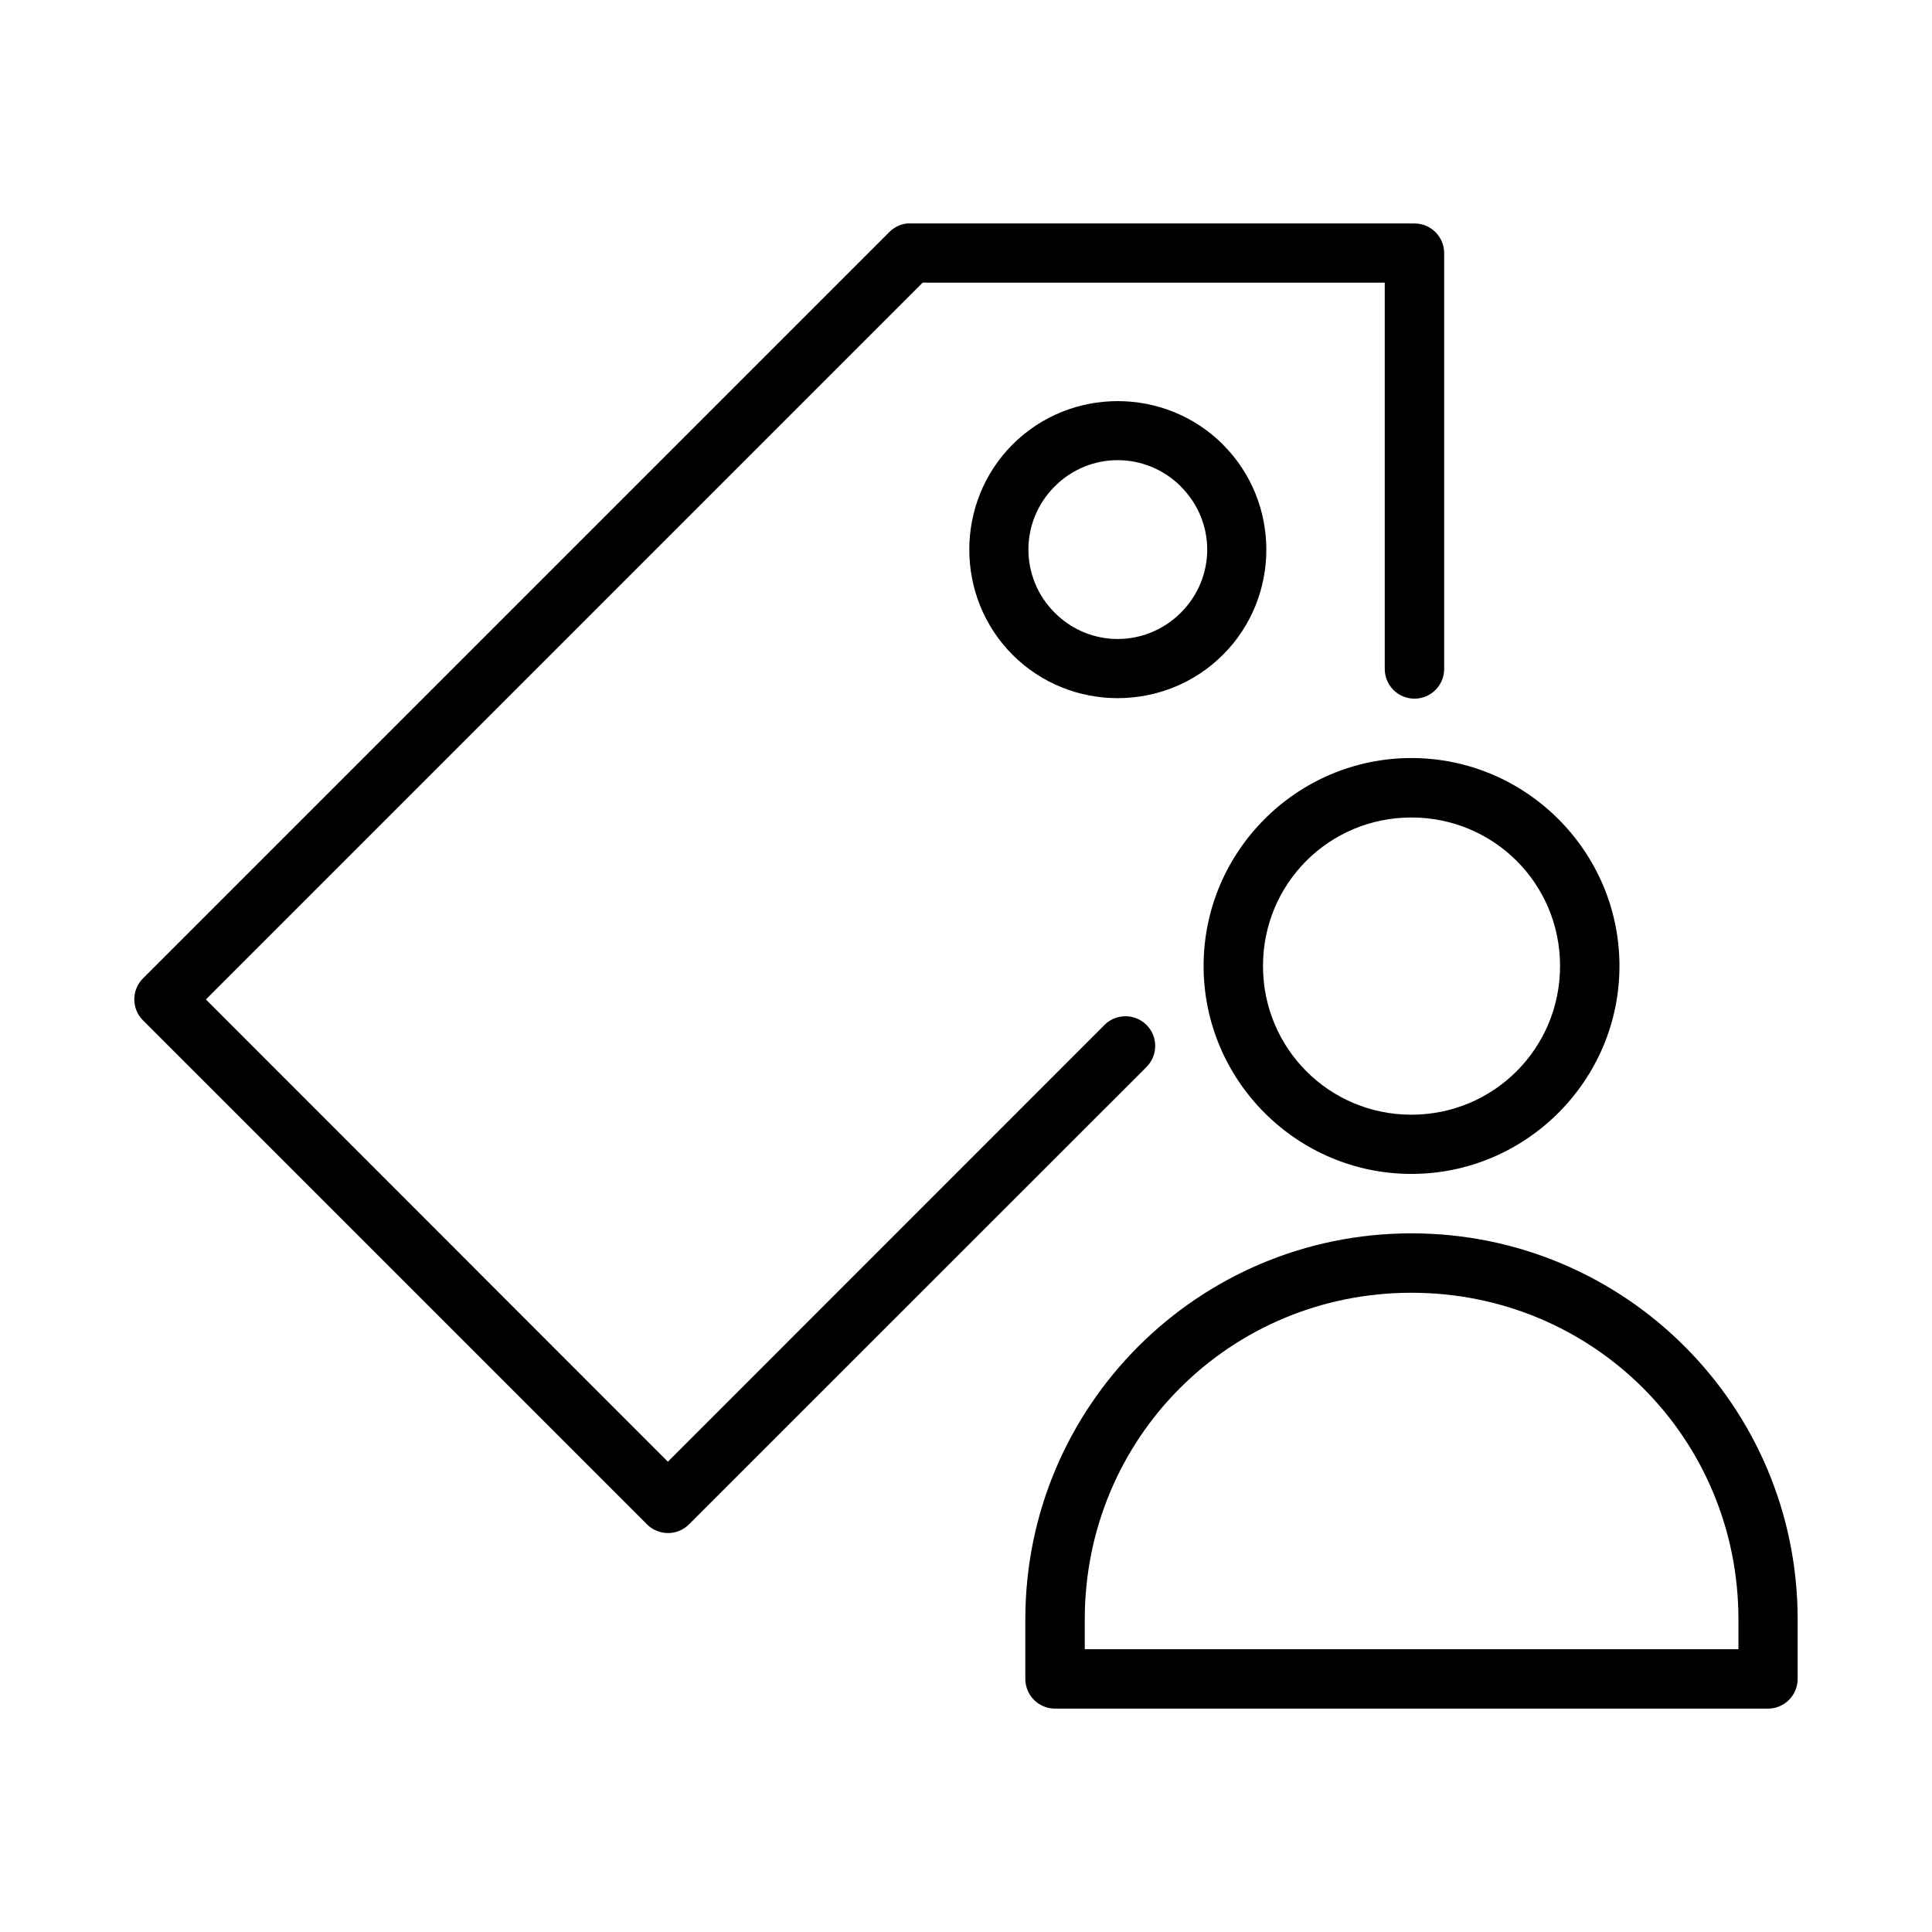
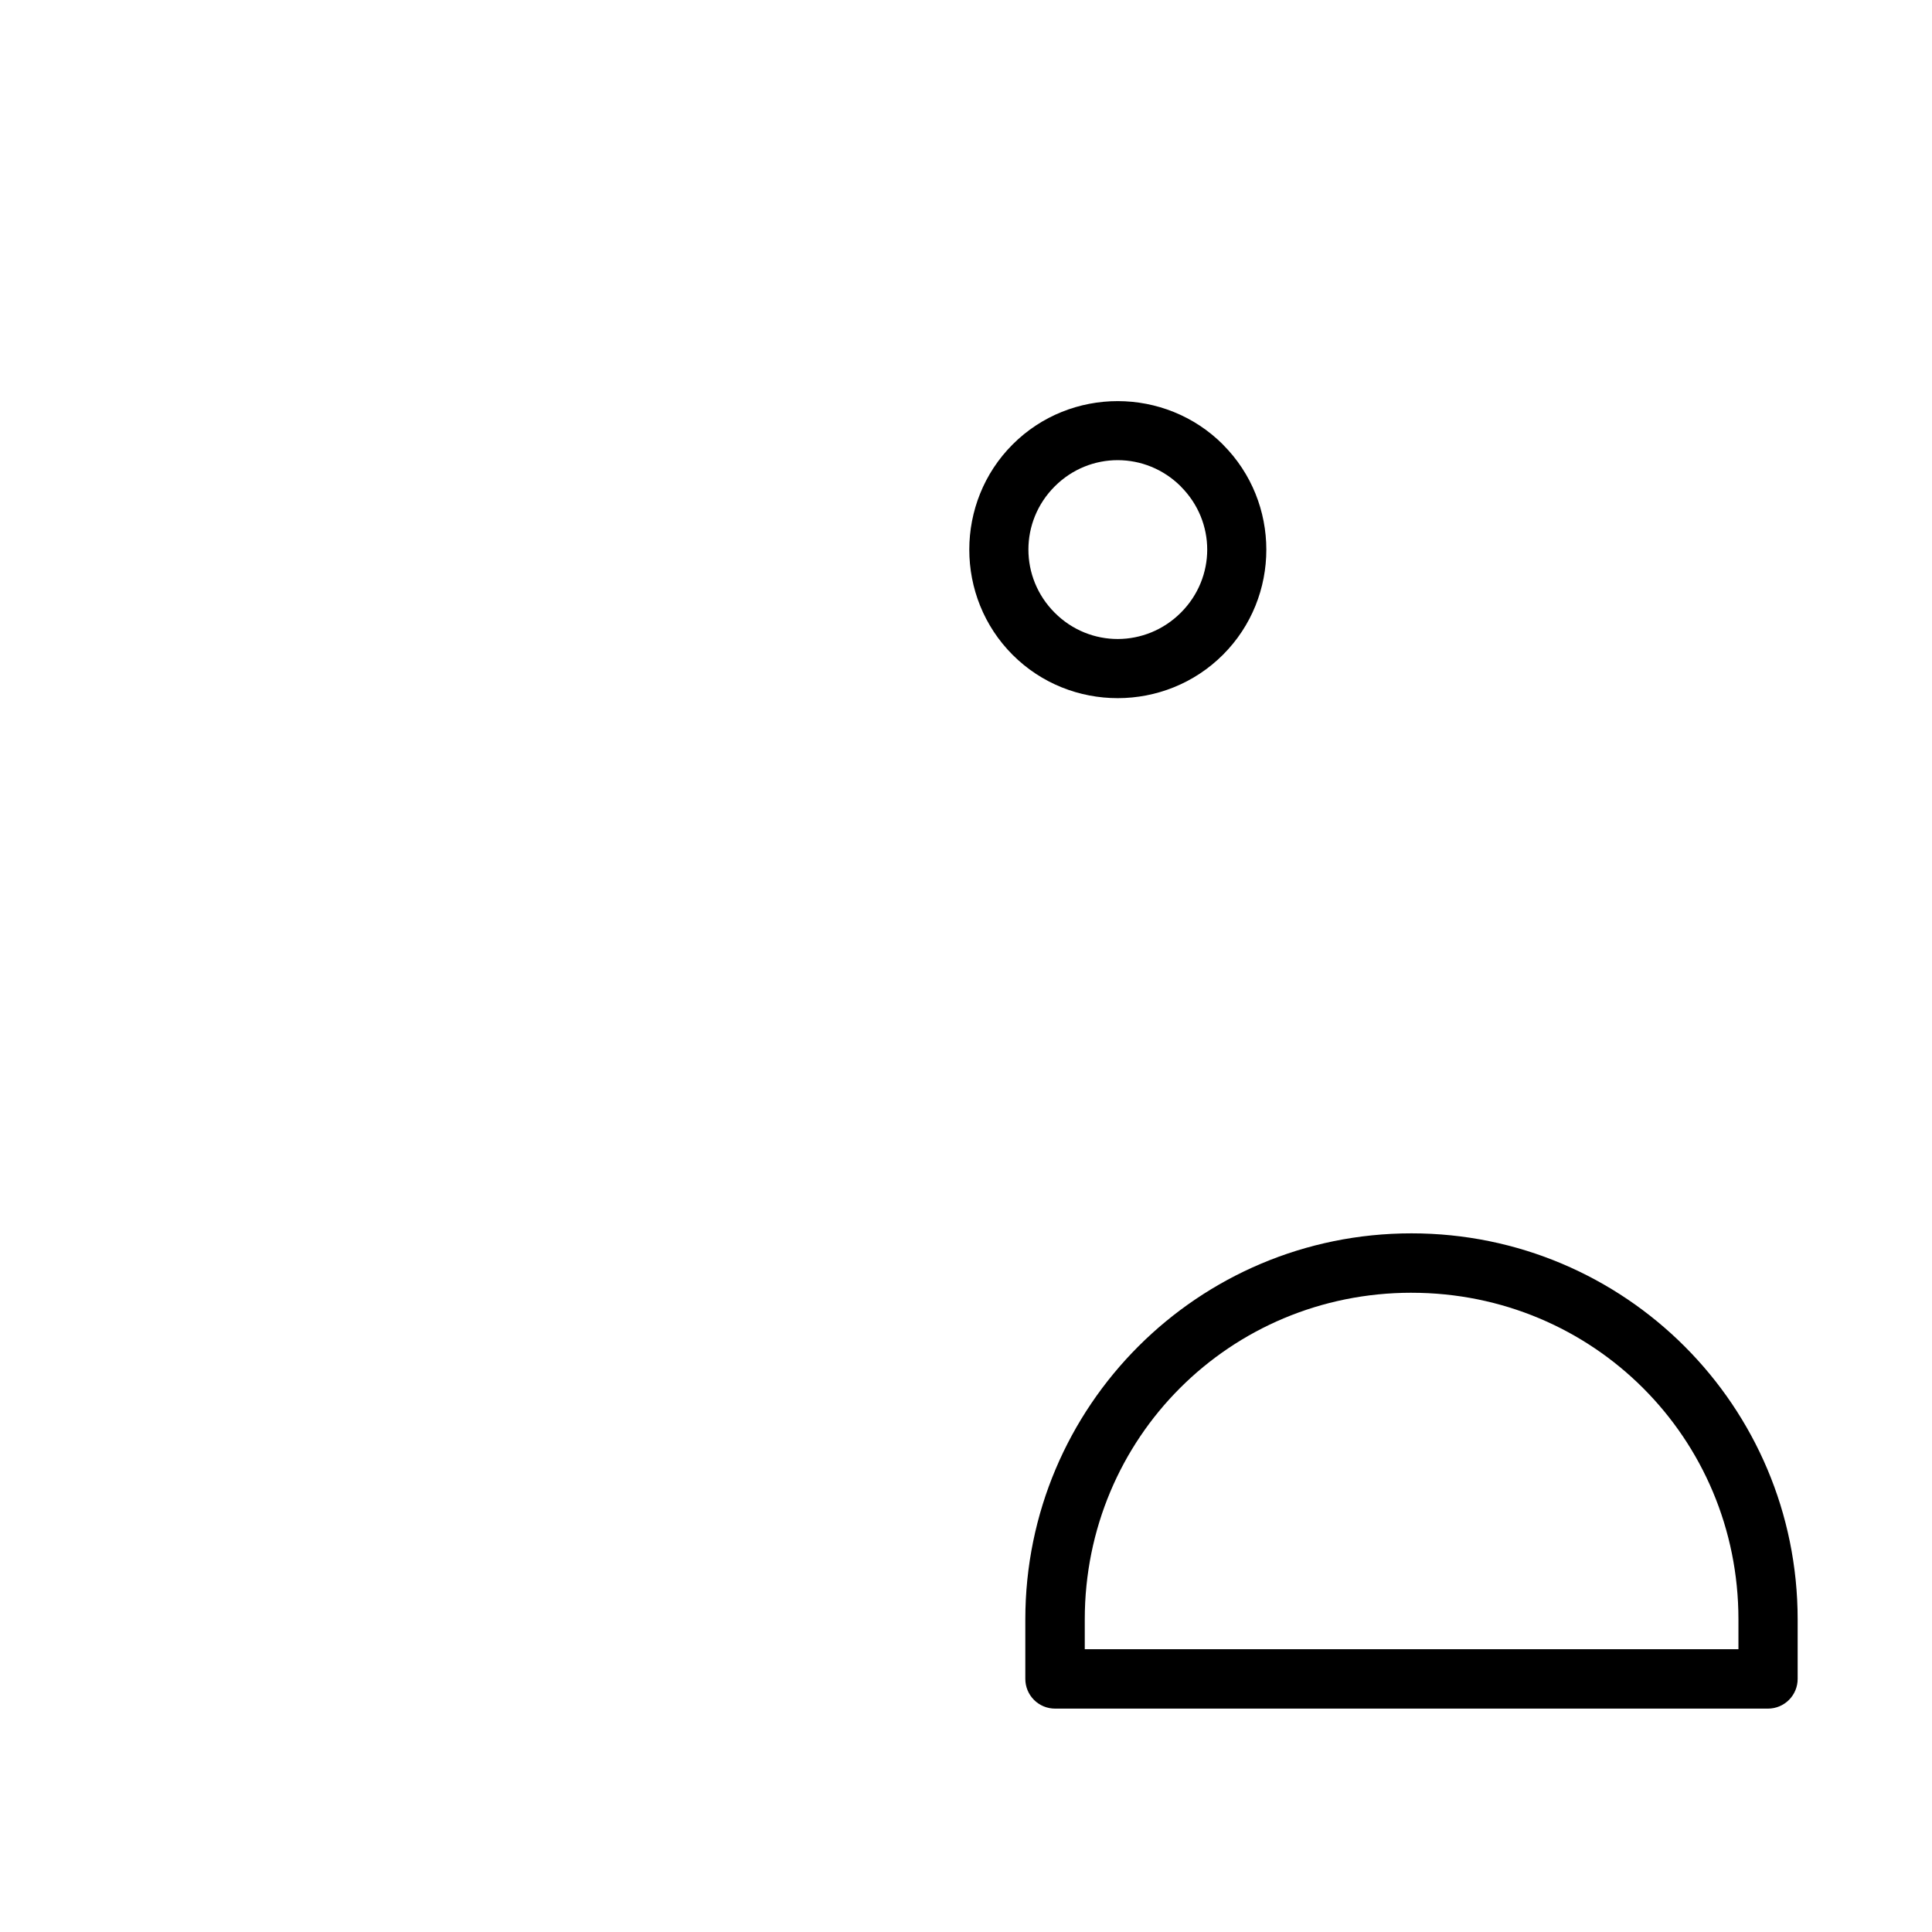
<svg xmlns="http://www.w3.org/2000/svg" fill="#000000" width="800px" height="800px" version="1.1" viewBox="144 144 512 512">
  <g>
-     <path d="m518.04 344.89c-30.332 0-55.074 24.754-55.074 55.105 0 30.348 24.742 55.105 55.074 55.105 30.332 0 55.133-24.754 55.133-55.105 0-30.348-24.801-55.105-55.133-55.105zm0 15.754c21.824 0 39.391 17.516 39.391 39.352s-17.562 39.41-39.391 39.41c-21.824 0-39.332-17.574-39.332-39.41s17.504-39.352 39.332-39.352z" />
    <path d="m518.06 470.85c-56.559 0-102.34 45.766-102.34 102.31v15.742c-0.008 2.098 0.824 4.109 2.305 5.594 1.484 1.484 3.5 2.312 5.598 2.305h188.93c2.09-0.008 4.09-0.844 5.559-2.324 1.473-1.48 2.293-3.488 2.285-5.574v-15.742c0-56.539-45.777-102.31-102.34-102.31zm0 15.746c48.109 0 86.645 38.473 86.645 86.562v7.902l-173.23-0.004v-7.902c0-48.09 38.477-86.562 86.586-86.562z" />
-     <path d="m384.47 203.21c-1.801 0.18-3.484 0.98-4.766 2.262l-197.82 197.82c-3.055 3.07-3.055 8.031 0 11.102l133.59 133.59c3.07 3.055 8.031 3.055 11.102 0l121.26-121.23c3.074-3.074 3.074-8.059 0-11.133-3.074-3.074-8.059-3.074-11.133 0l-115.71 115.74-122.43-122.49 189.96-189.97h122.45v102.38l0.004-0.004c0 4.348 3.523 7.875 7.871 7.875s7.871-3.527 7.871-7.875v-110.22c-0.016-4.348-3.555-7.859-7.902-7.84h-133.59c-0.25-0.016-0.504-0.016-0.754 0z" />
    <path d="m468.1 261.81c-15.32-15.32-40.414-15.359-55.738-0.031-15.32 15.32-15.32 40.449 0 55.77s40.414 15.277 55.738-0.031c15.32-15.32 15.32-40.367 0-55.688zm-11.148 11.145c9.297 9.297 9.297 24.098 0 33.395s-24.145 9.34-33.441 0.031c-9.297-9.297-9.297-24.184 0-33.48 9.297-9.297 24.145-9.258 33.441 0.031z" />
  </g>
</svg>